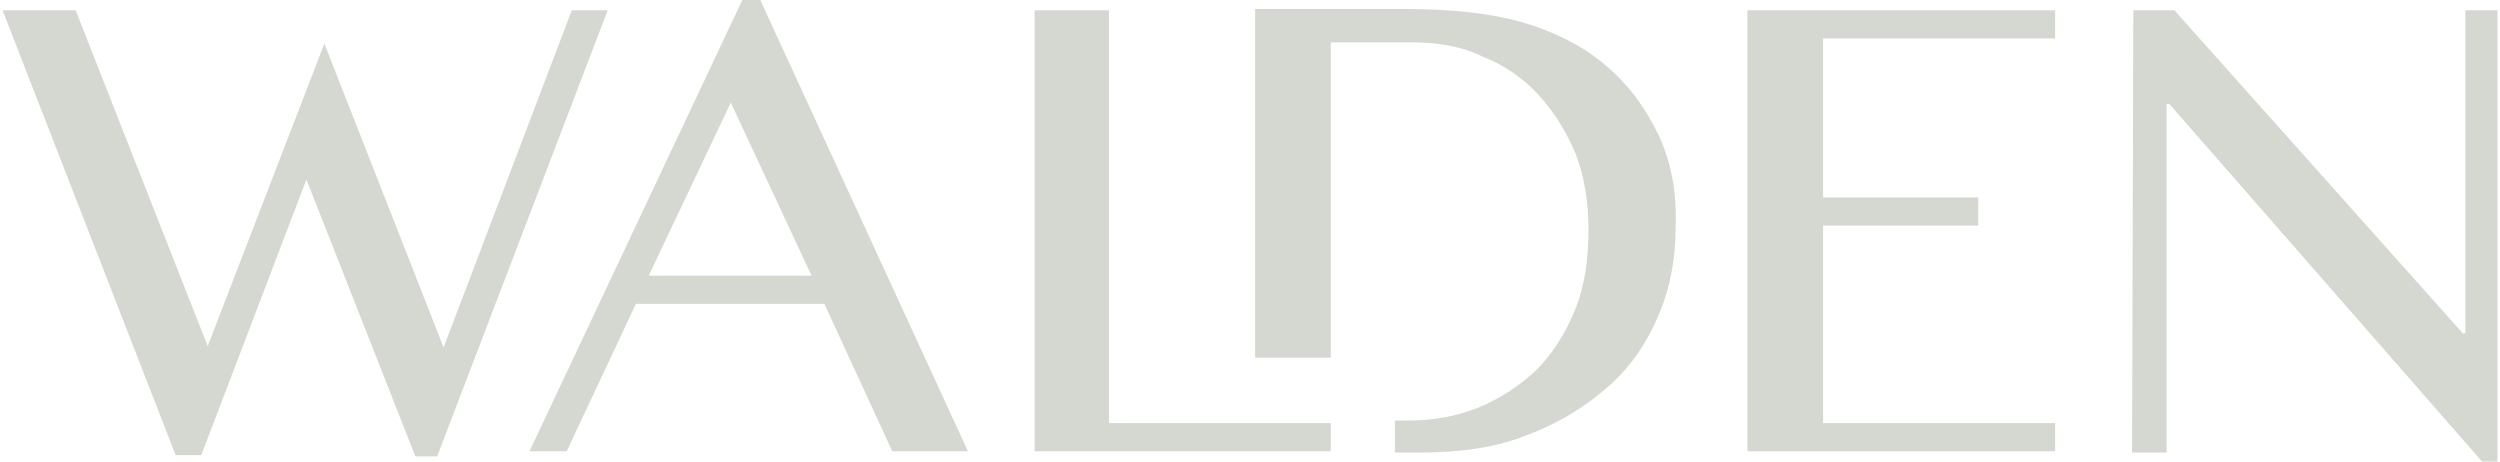
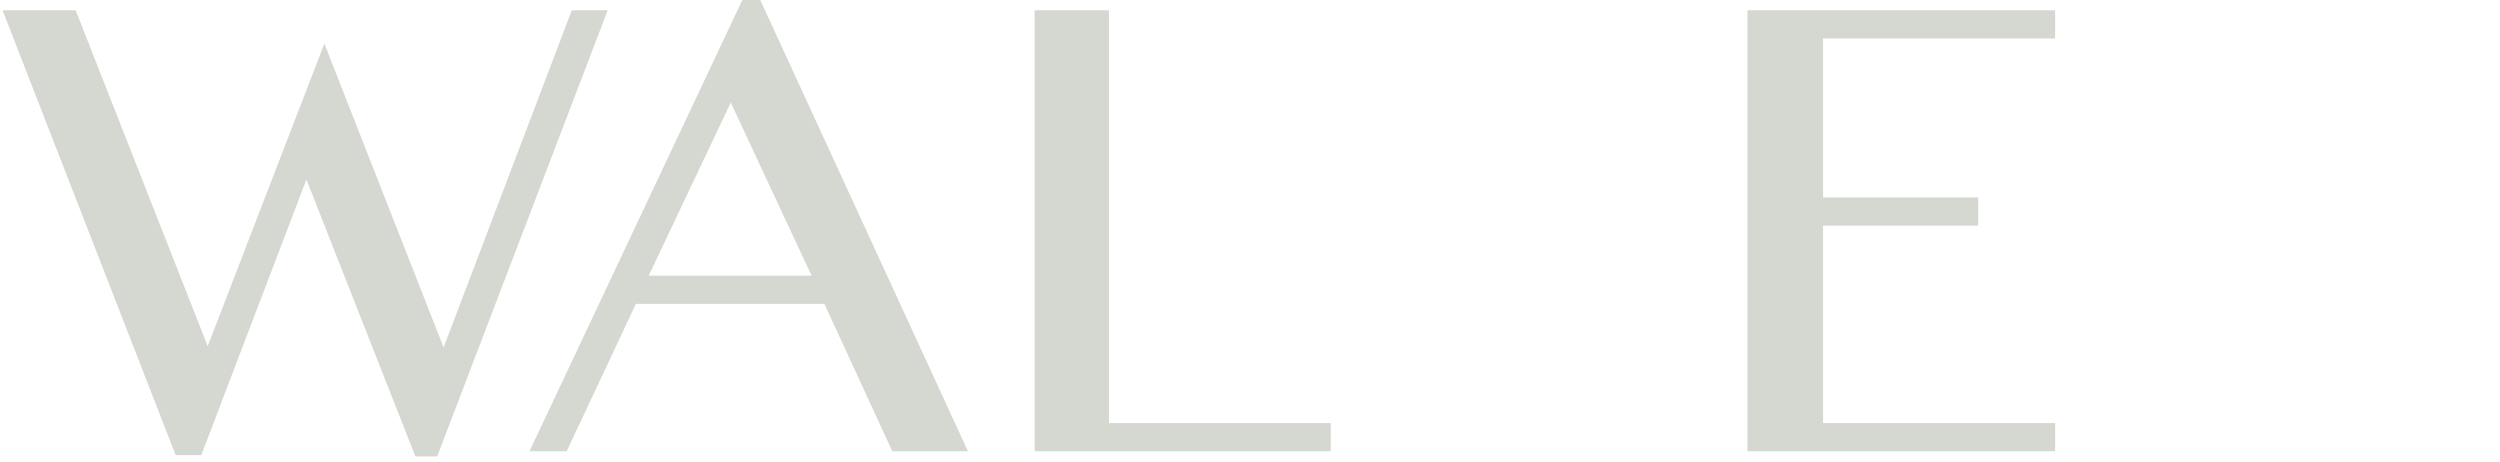
<svg xmlns="http://www.w3.org/2000/svg" version="1.1" id="Ebene_1" x="0px" y="0px" viewBox="0 0 195 36" style="enable-background:new 0 0 195 36;" xml:space="preserve">
  <style type="text/css">
	.st0{fill:#d5d8d1;}
</style>
  <g>
    <path class="st0" d="M5.9,0.8L16.2,27l9.1-23.6l9.3,23.7l10-26.3h2.8L34.1,35.6h-1.7L23.9,14l-8.2,21.5h-2L0.2,0.8H5.9z" />
    <path class="st0" d="M59.3,0l16.2,35.2h-5.9l-5.3-11.5H49.6l-5.4,11.5h-2.9L57.9,0H59.3z M50.6,21.5h12.7L57,8L50.6,21.5z" />
    <path class="st0" d="M80.8,0.8h5.7V33h17.3v2.2H80.7V0.8H80.8z" />
    <path class="st0" d="M160.3,0.8V3h-18.1v12.4h12.1v2.2h-12.1V33h18.1v2.2h-24V0.8H160.3z" />
-     <path class="st0" d="M166.4,0.8h3.2L192.1,26h0.2V0.8h2.5V36h-1.2L169.2,8.1H169v27.2h-2.7L166.4,0.8L166.4,0.8z" />
-     <path class="st0" d="M129.4,10.6c-1-2.1-2.4-4.1-4.4-5.7c-1.7-1.4-3.9-2.5-6.4-3.2s-5.6-1-9.2-1H97.9v27.2h5.9V3.3h6.2   c2.1,0,4,0.3,5.6,1.1c1.8,0.7,3.2,1.7,4.4,3s2.2,2.9,2.9,4.6c0.7,1.8,1,3.8,1,5.9c0,2.4-0.3,4.5-1.1,6.4c-0.8,1.9-1.8,3.4-3,4.6   c-1.3,1.2-2.8,2.2-4.5,2.9c-1.8,0.7-3.5,1-5.5,1h-1v2.5h1.9c3.2,0,6.1-0.4,8.5-1.4c2.4-0.9,4.5-2.2,6.3-3.8c1.7-1.5,3-3.4,3.9-5.6   c0.9-2.1,1.3-4.4,1.3-6.8C130.8,15.1,130.4,12.8,129.4,10.6z" />
  </g>
</svg>